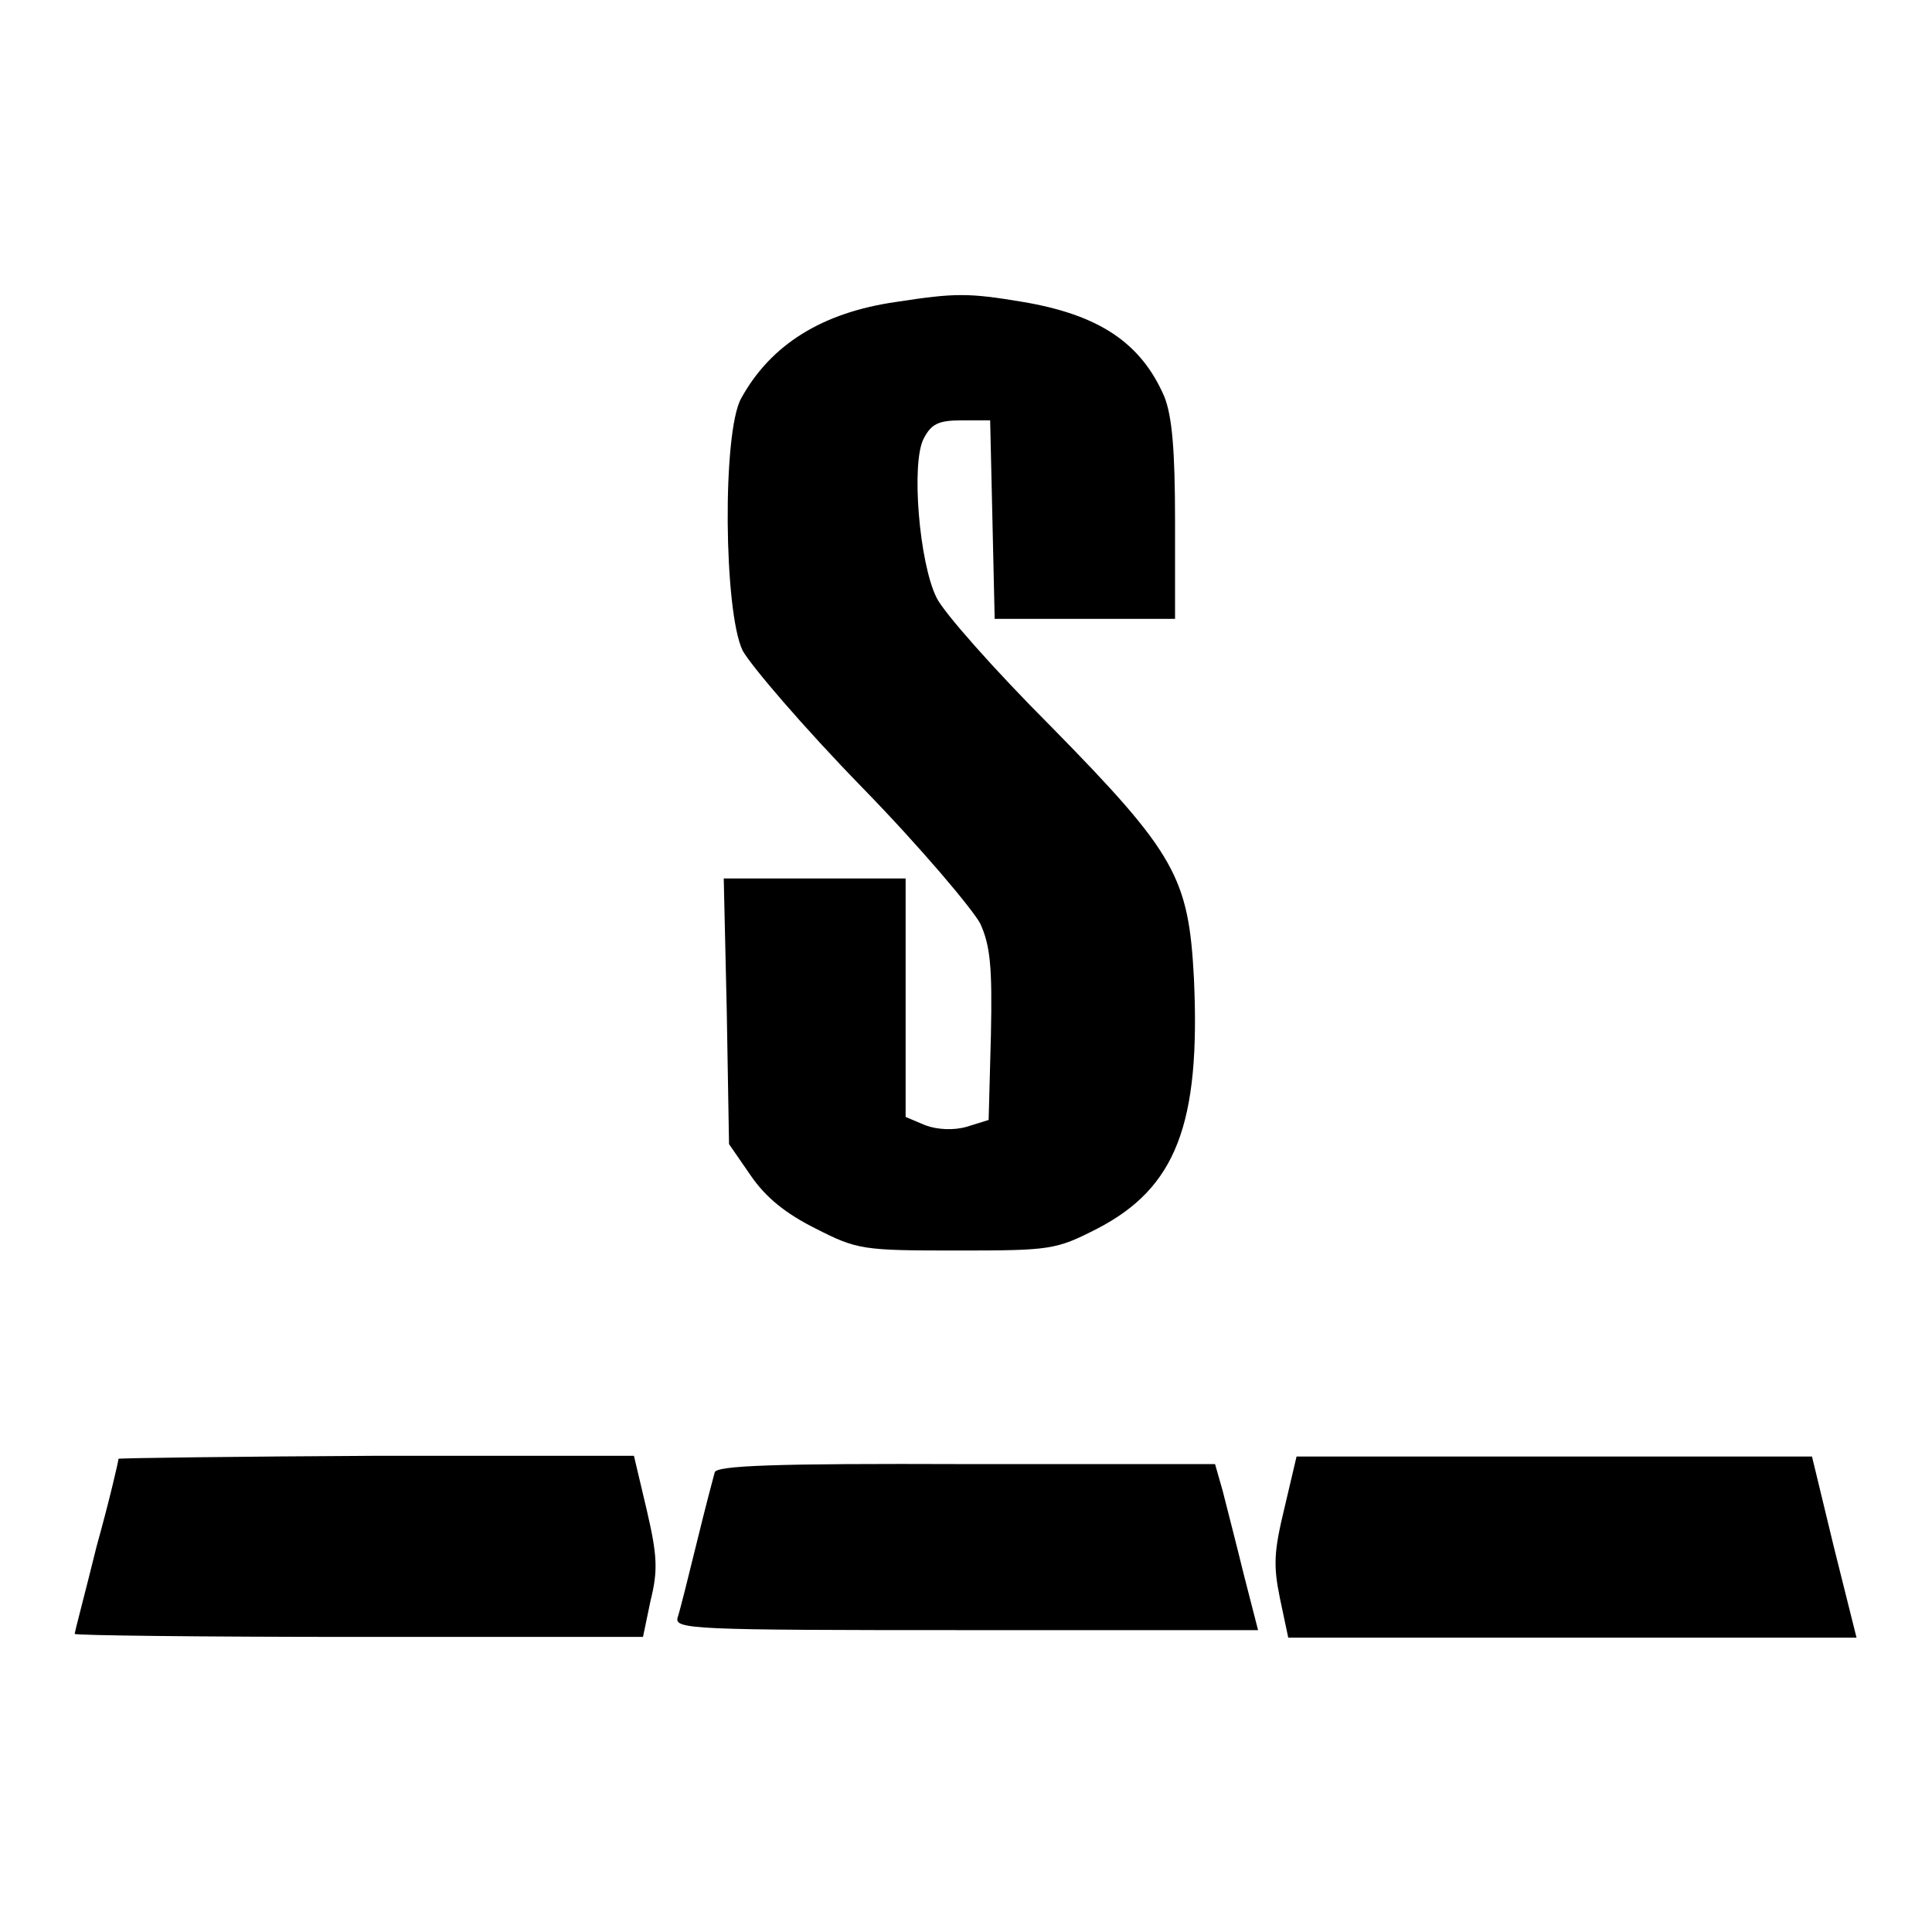
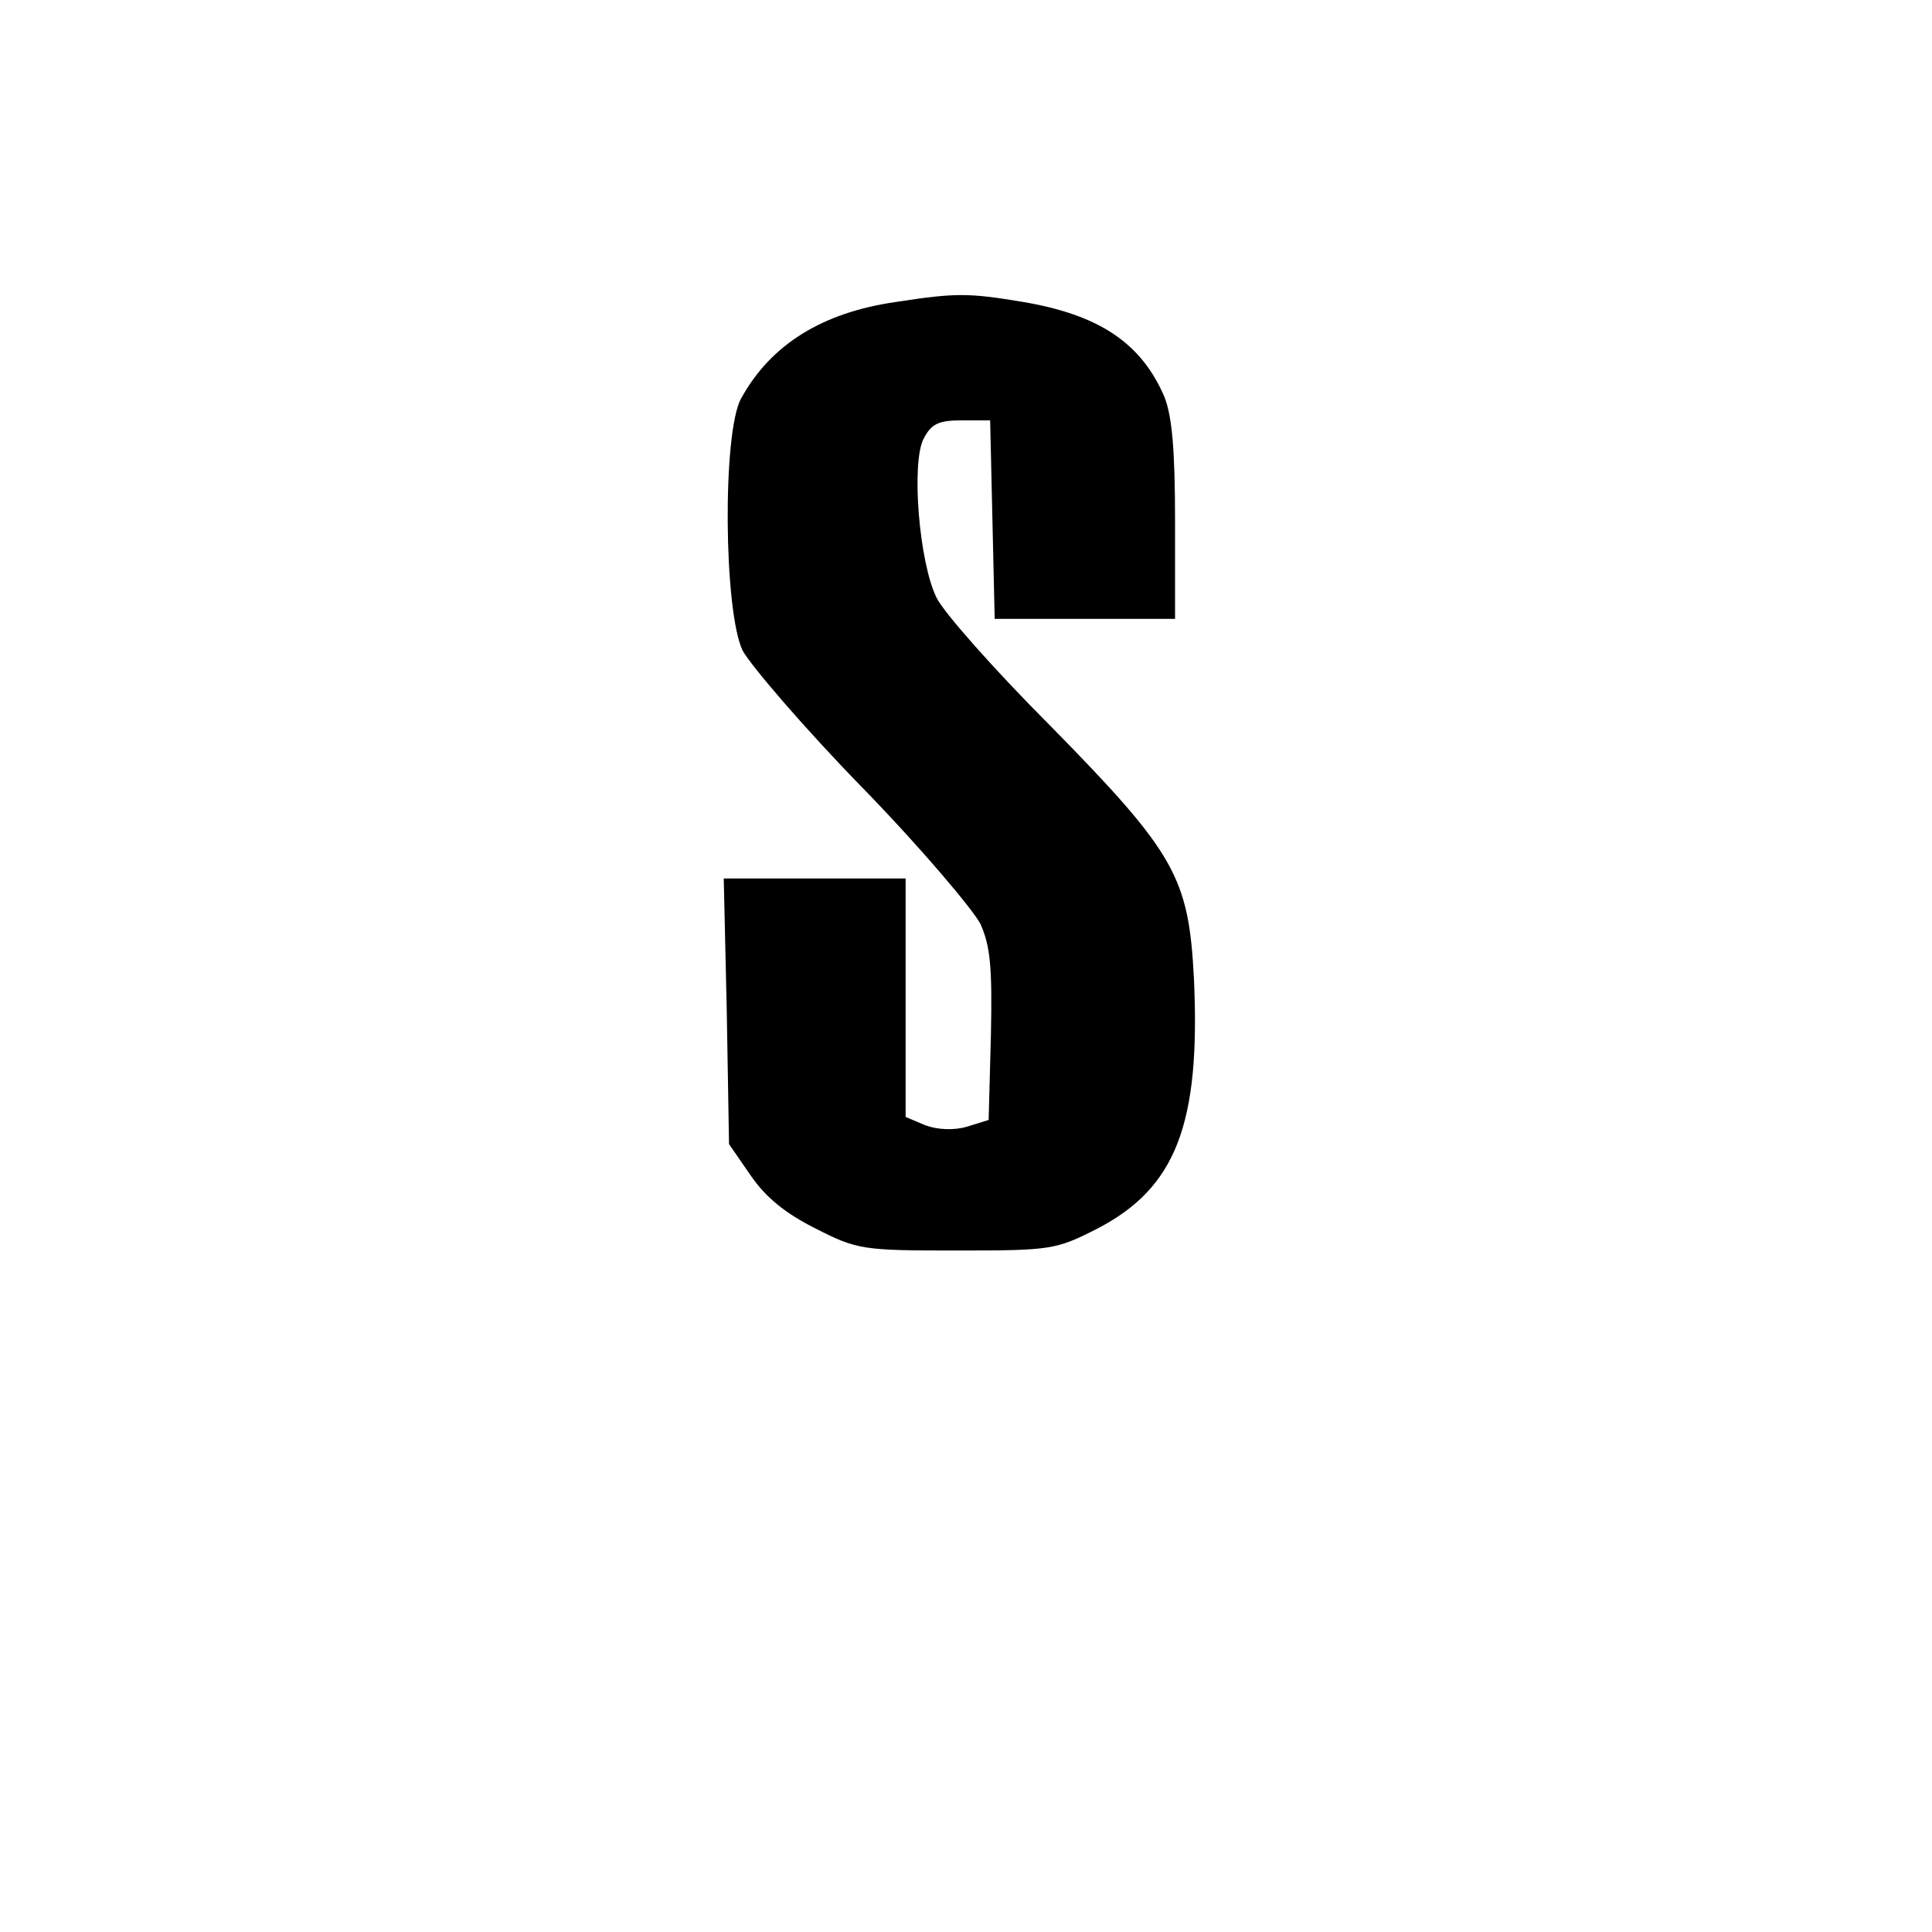
<svg xmlns="http://www.w3.org/2000/svg" version="1.1" x="0px" y="0px" viewBox="0 0 256 256" enable-background="new 0 0 256 256" xml:space="preserve">
  <g>
    <g>
      <g>
        <path fill="#000000" d="M118.8,40c-9.9,1.4-16.7,5.7-20.6,12.8c-2.5,4.5-2.3,28.2,0.2,33.4c1.1,2,8.1,10.2,15.9,18.2c7.7,7.9,14.6,16.1,15.6,18c1.3,2.9,1.6,5.6,1.4,14.8l-0.3,11.2l-2.9,0.9c-1.7,0.5-3.9,0.4-5.5-0.2L120,148v-15.8v-15.8H108H95.9l0.4,17.6l0.3,17.6l2.9,4.2c2,2.9,4.6,5,8.6,7c5.5,2.8,6.2,2.9,18.7,2.9s13.1-0.1,18.6-2.9c10.4-5.4,13.7-13.8,12.8-33.2c-0.7-13.3-2.4-16.5-18.9-33.3c-7.5-7.5-14.3-15.2-15.2-17.1c-2.3-4.6-3.4-17.9-1.7-21.1c1-1.9,1.9-2.4,5-2.4h3.8l0.3,13.1l0.3,13.2h11.9h12V69.1c0-9.6-0.4-13.9-1.4-16.5c-3.1-7.2-8.7-10.9-18.8-12.6C128.3,38.8,126.6,38.8,118.8,40z" />
-         <path fill="#000000" d="M15.7,193.3c0,0.3-1.2,5.5-2.9,11.6c-1.5,6.1-2.9,11.3-2.9,11.6c0,0.2,16.9,0.4,37.6,0.4h37.7l1-4.8c1-4,0.9-6-0.5-12l-1.7-7.2H50C31.1,193,15.7,193.2,15.7,193.3z" />
-         <path fill="#000000" d="M170.2,199.8c-1.4,5.8-1.5,7.6-0.6,12l1.1,5.2h37.6H246l-3-12l-2.9-12H206h-34.2L170.2,199.8z" />
-         <path fill="#000000" d="M94.7,195.1c-0.2,0.7-1.3,4.9-2.4,9.4c-1.1,4.5-2.2,8.9-2.5,9.8c-0.5,1.6,1.8,1.7,38.2,1.7h38.7l-1.9-7.4c-1-4.1-2.3-9.1-2.8-11.1l-1-3.5h-33C102.5,193.9,94.9,194.2,94.7,195.1z" />
      </g>
    </g>
  </g>
</svg>